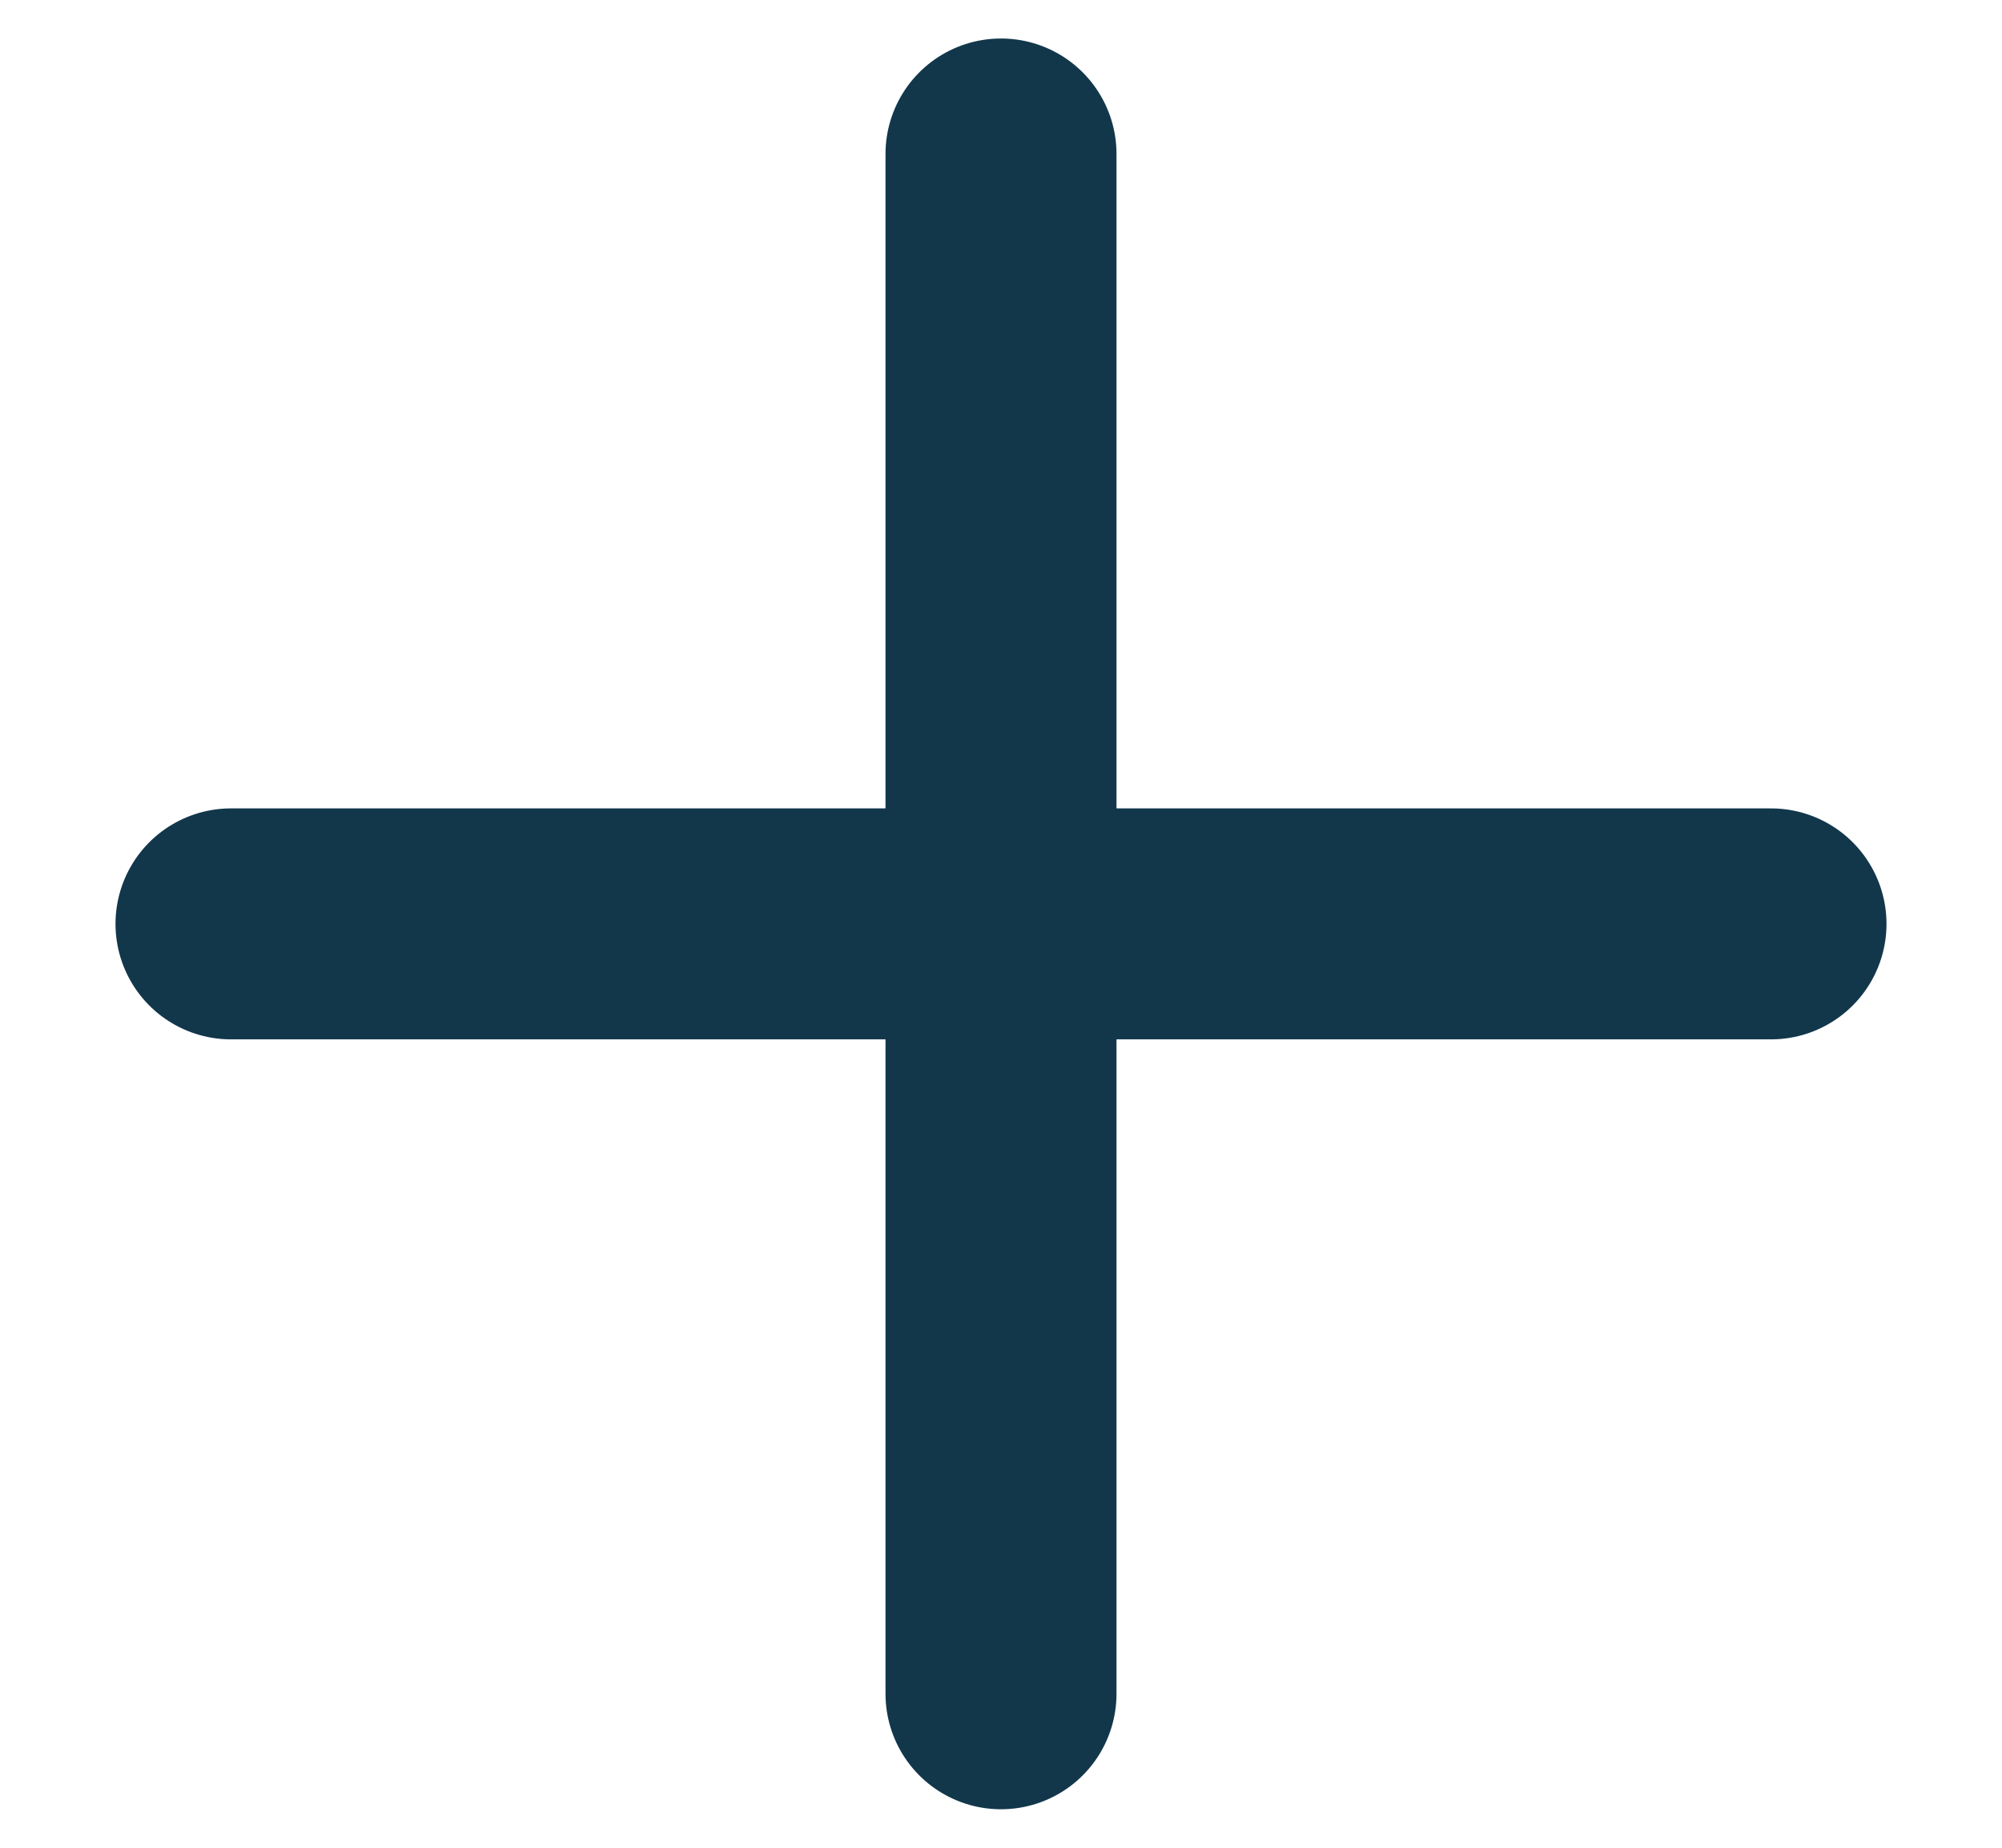
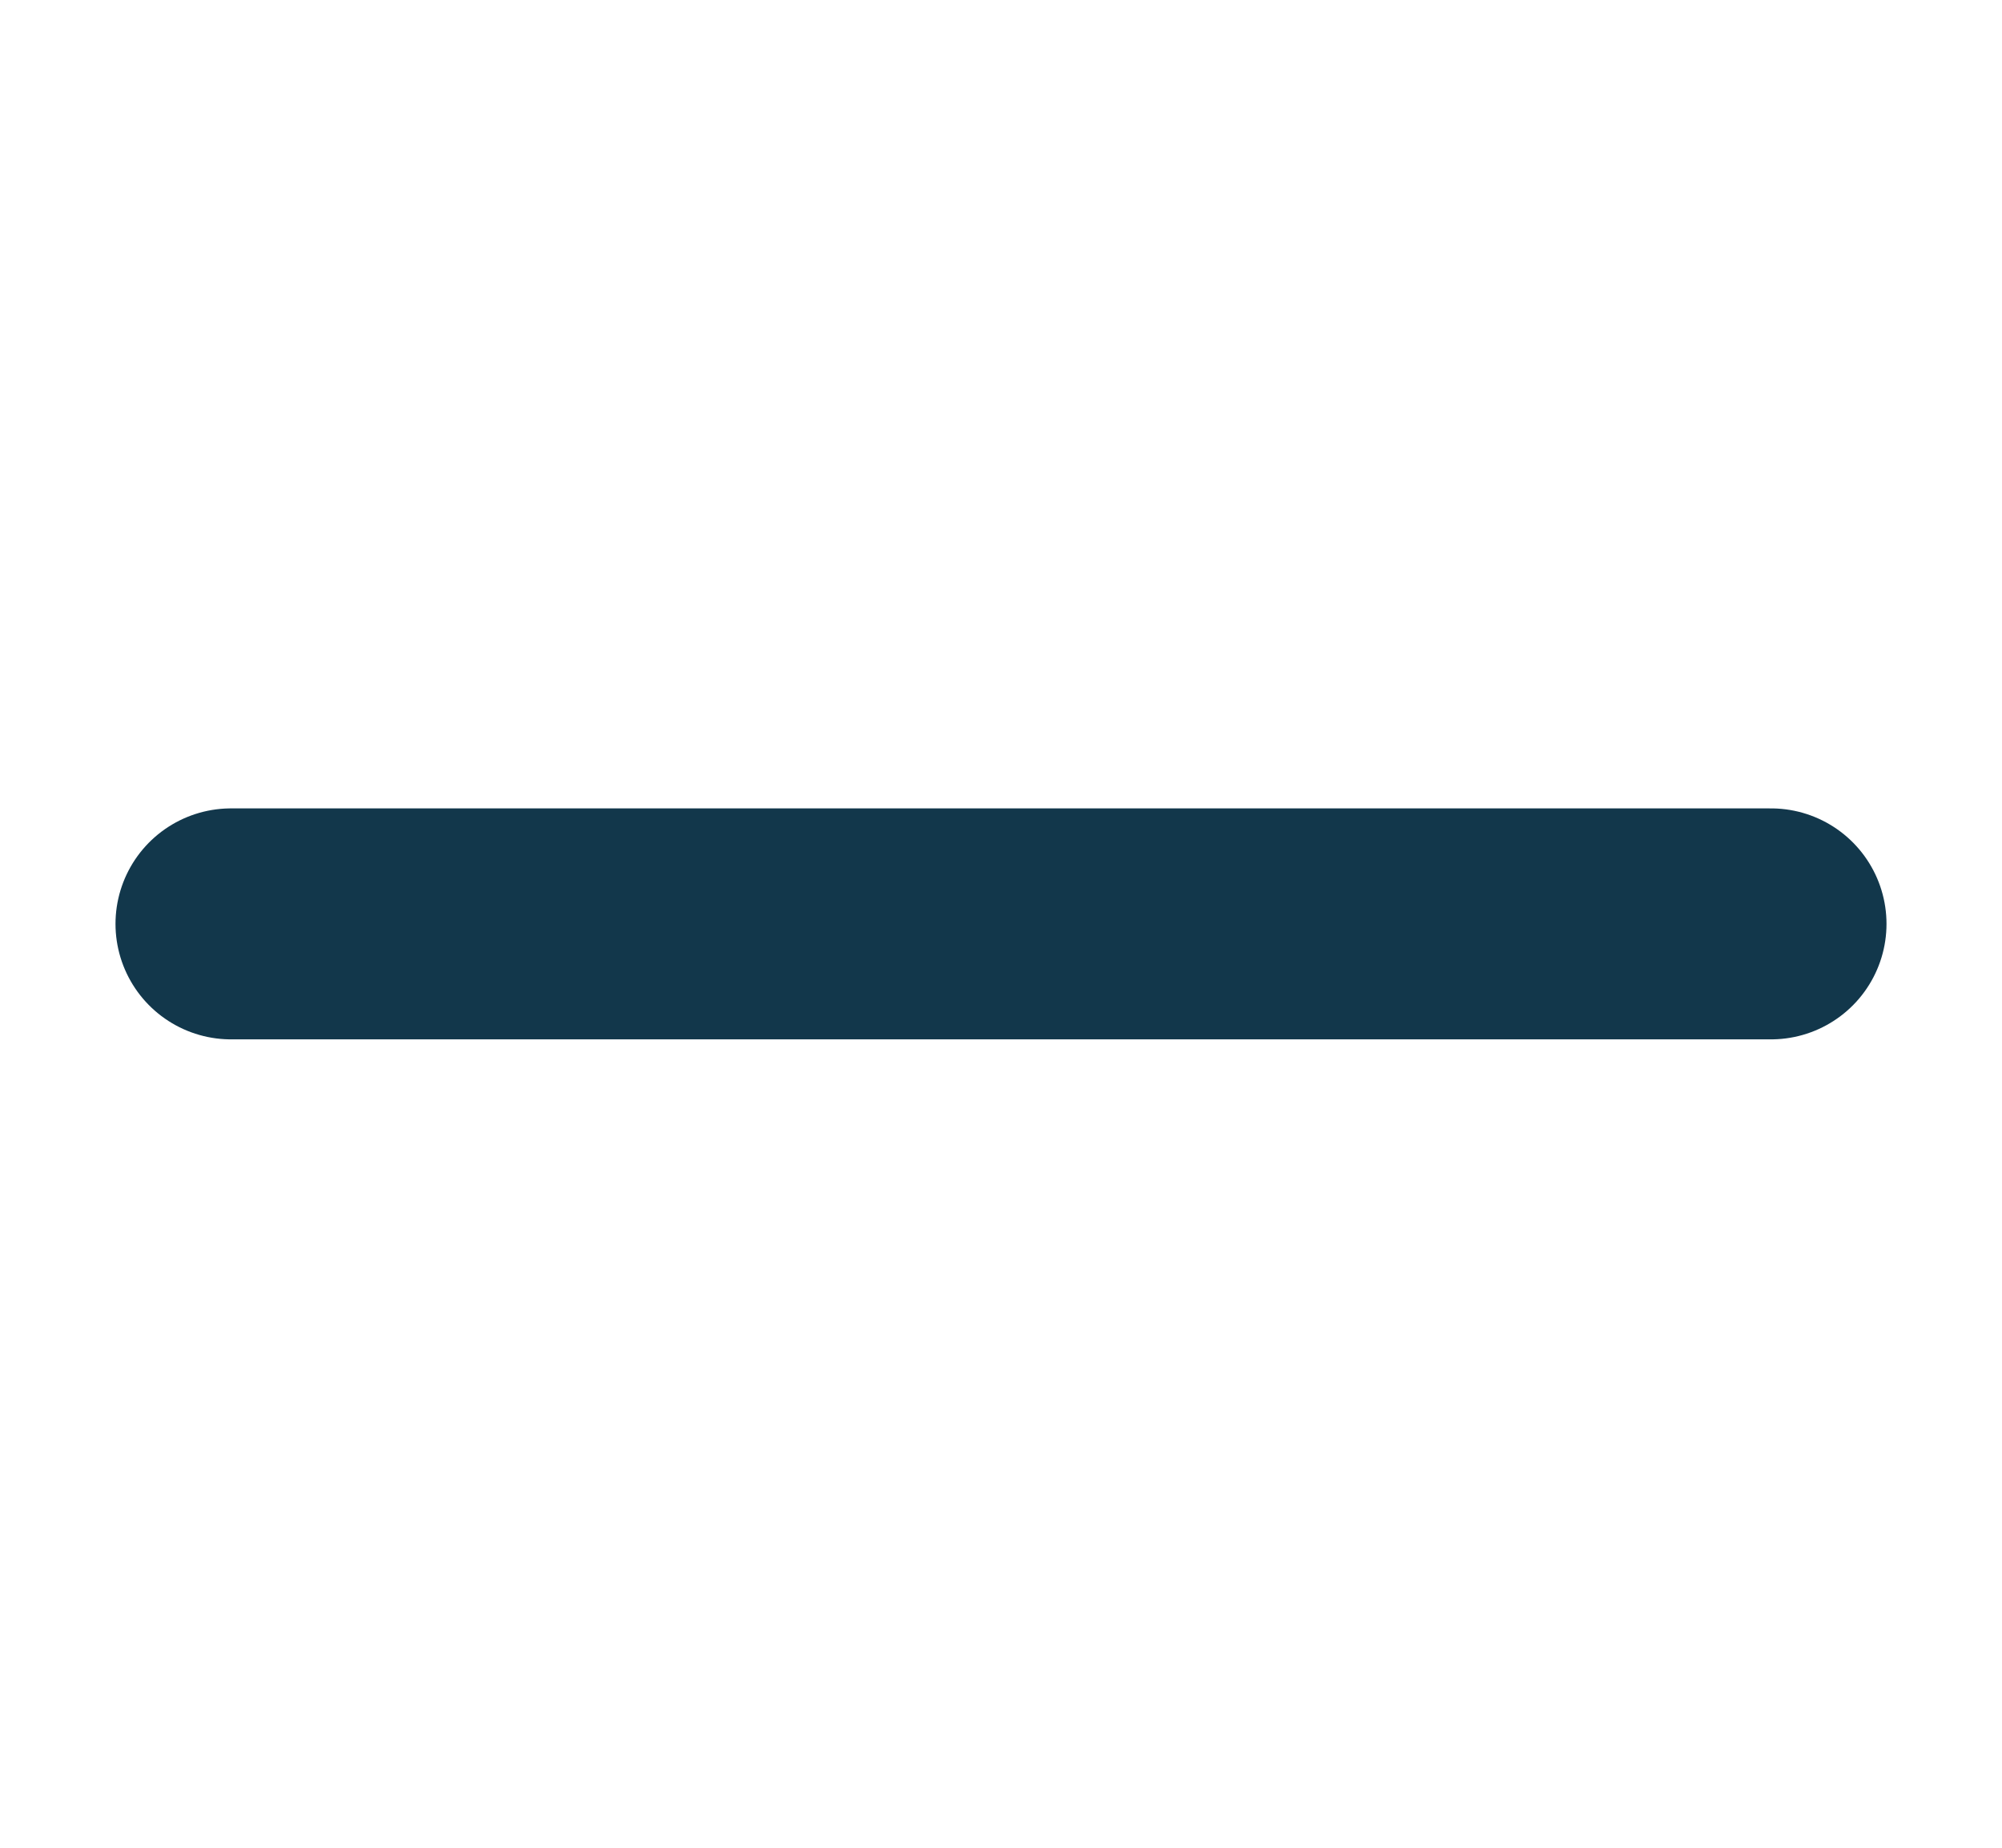
<svg xmlns="http://www.w3.org/2000/svg" width="13" height="12" viewBox="0 0 13 12" fill="none">
-   <path d="M6.5 1V11" stroke="#12374B" stroke-width="1.5" stroke-linecap="round" stroke-linejoin="round" />
  <path d="M1.5 6H11.5" stroke="#12374B" stroke-width="1.5" stroke-linecap="round" stroke-linejoin="round" />
</svg>